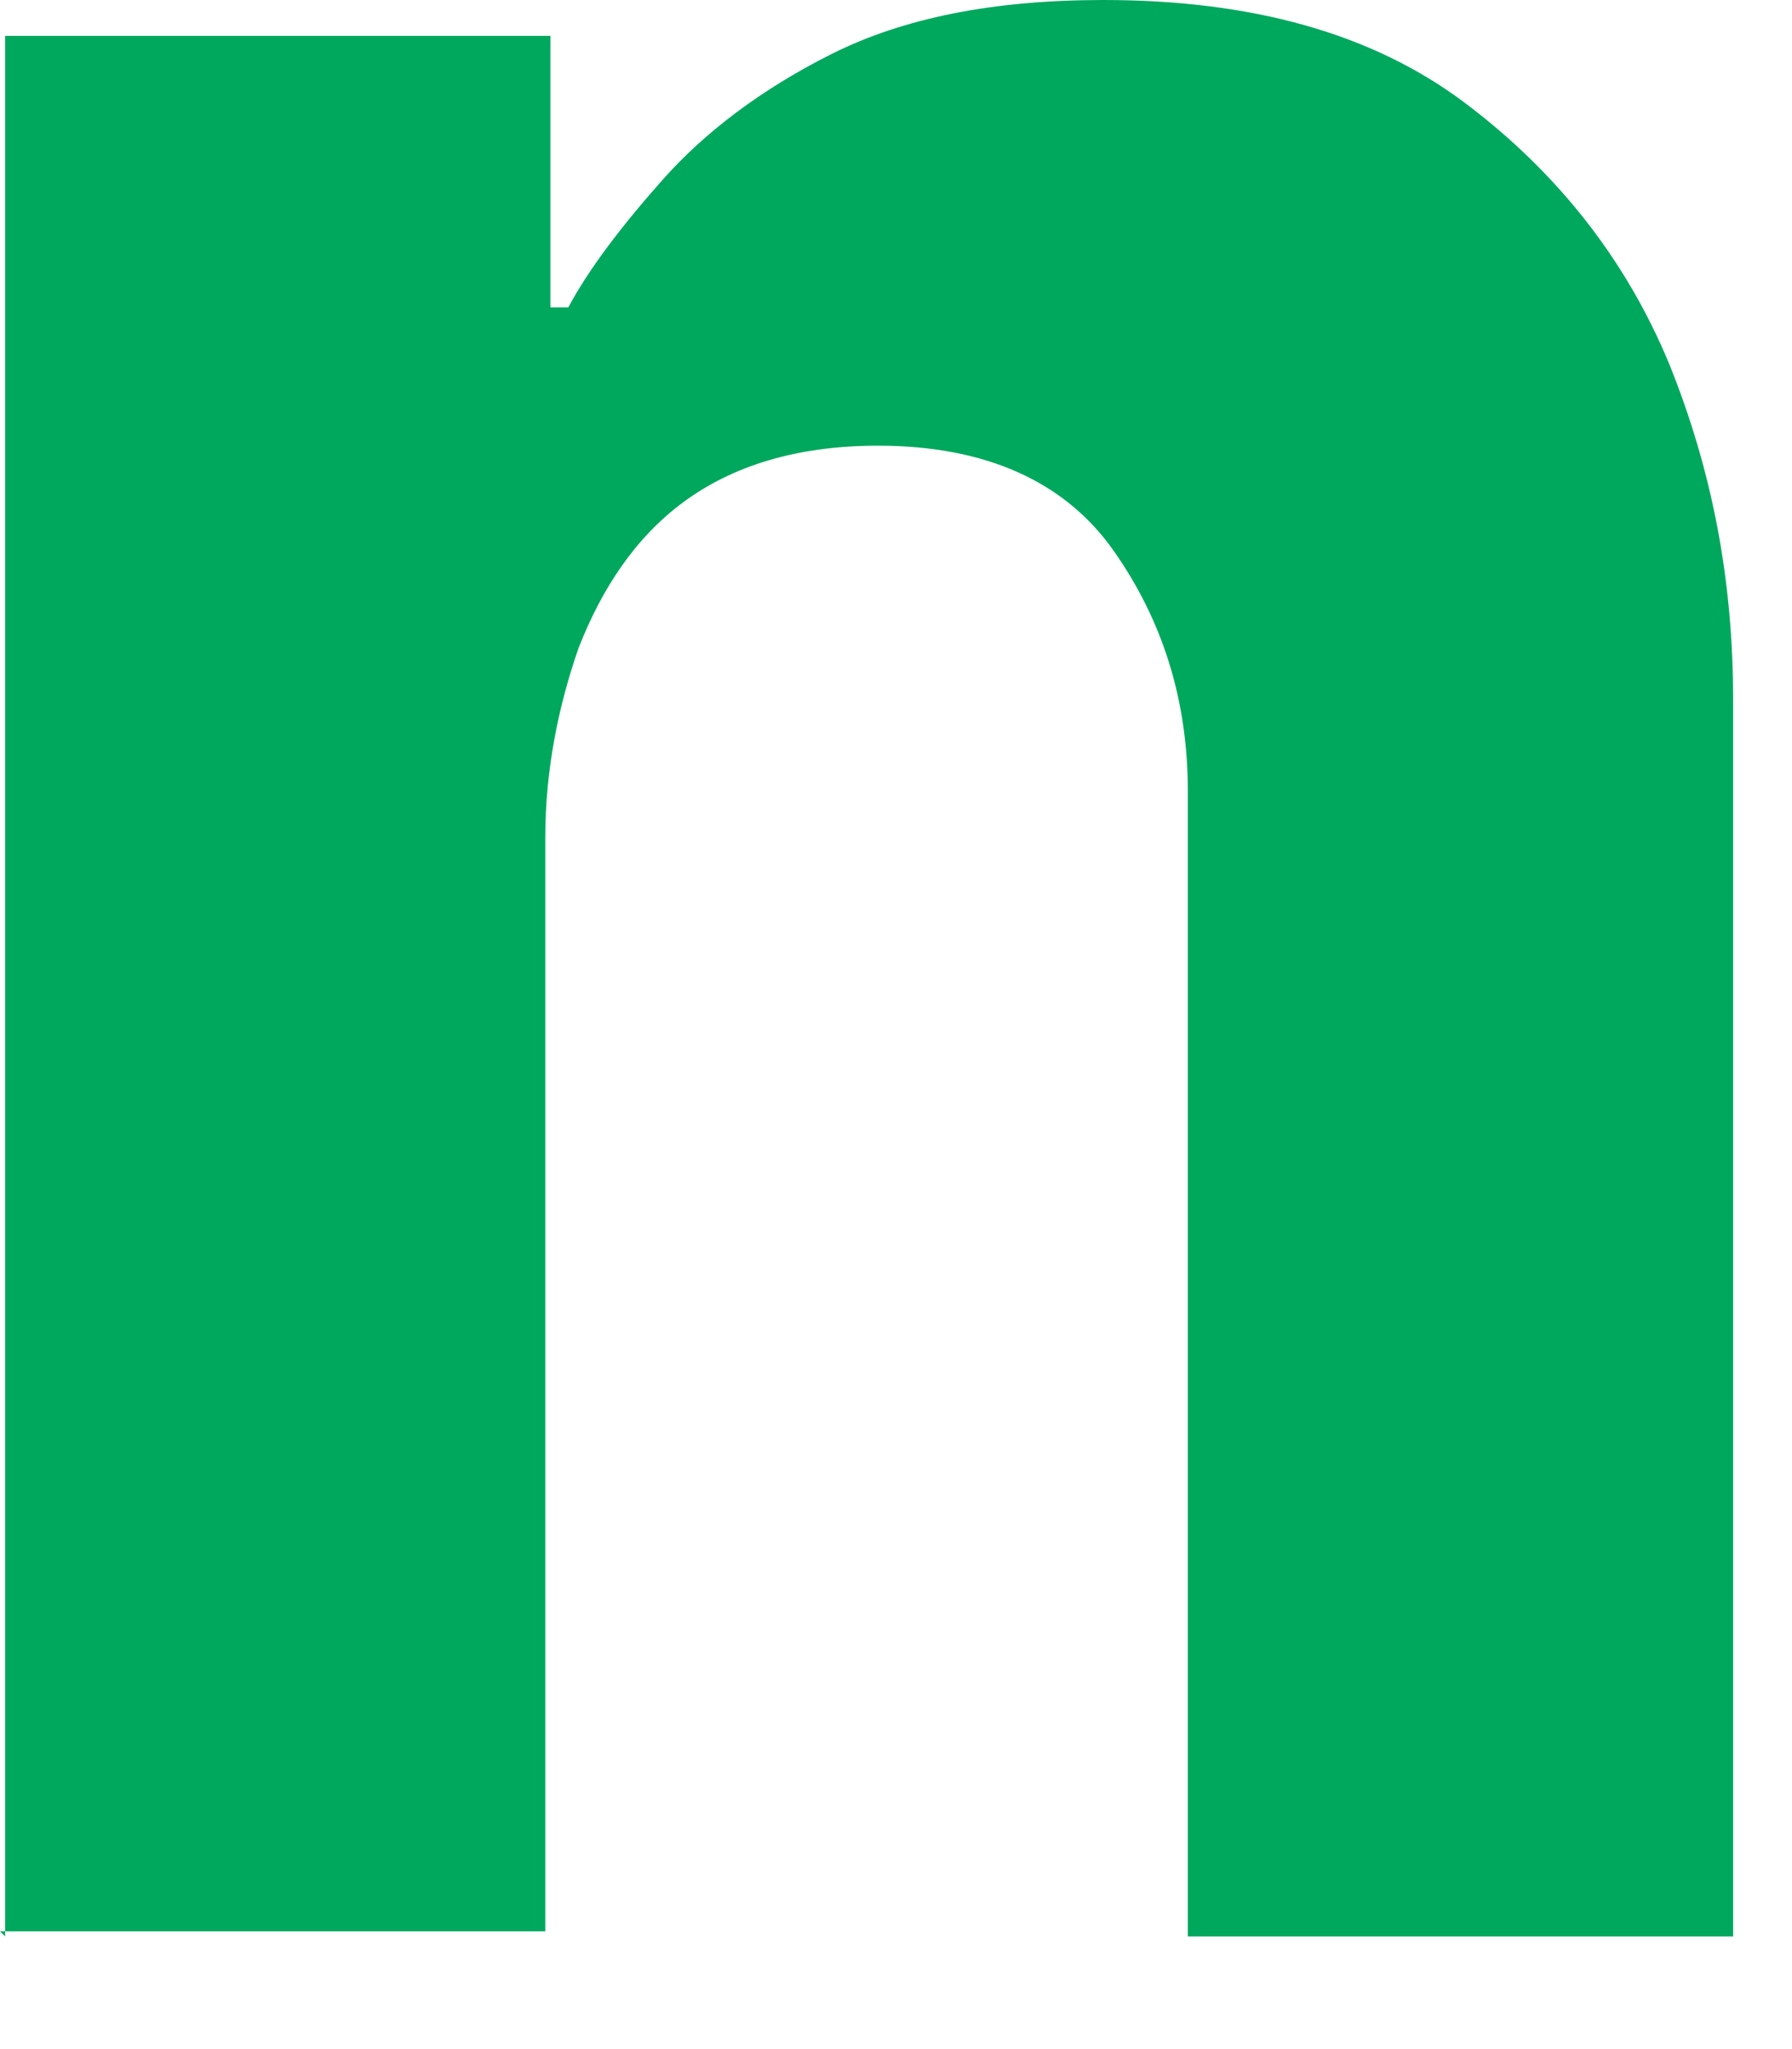
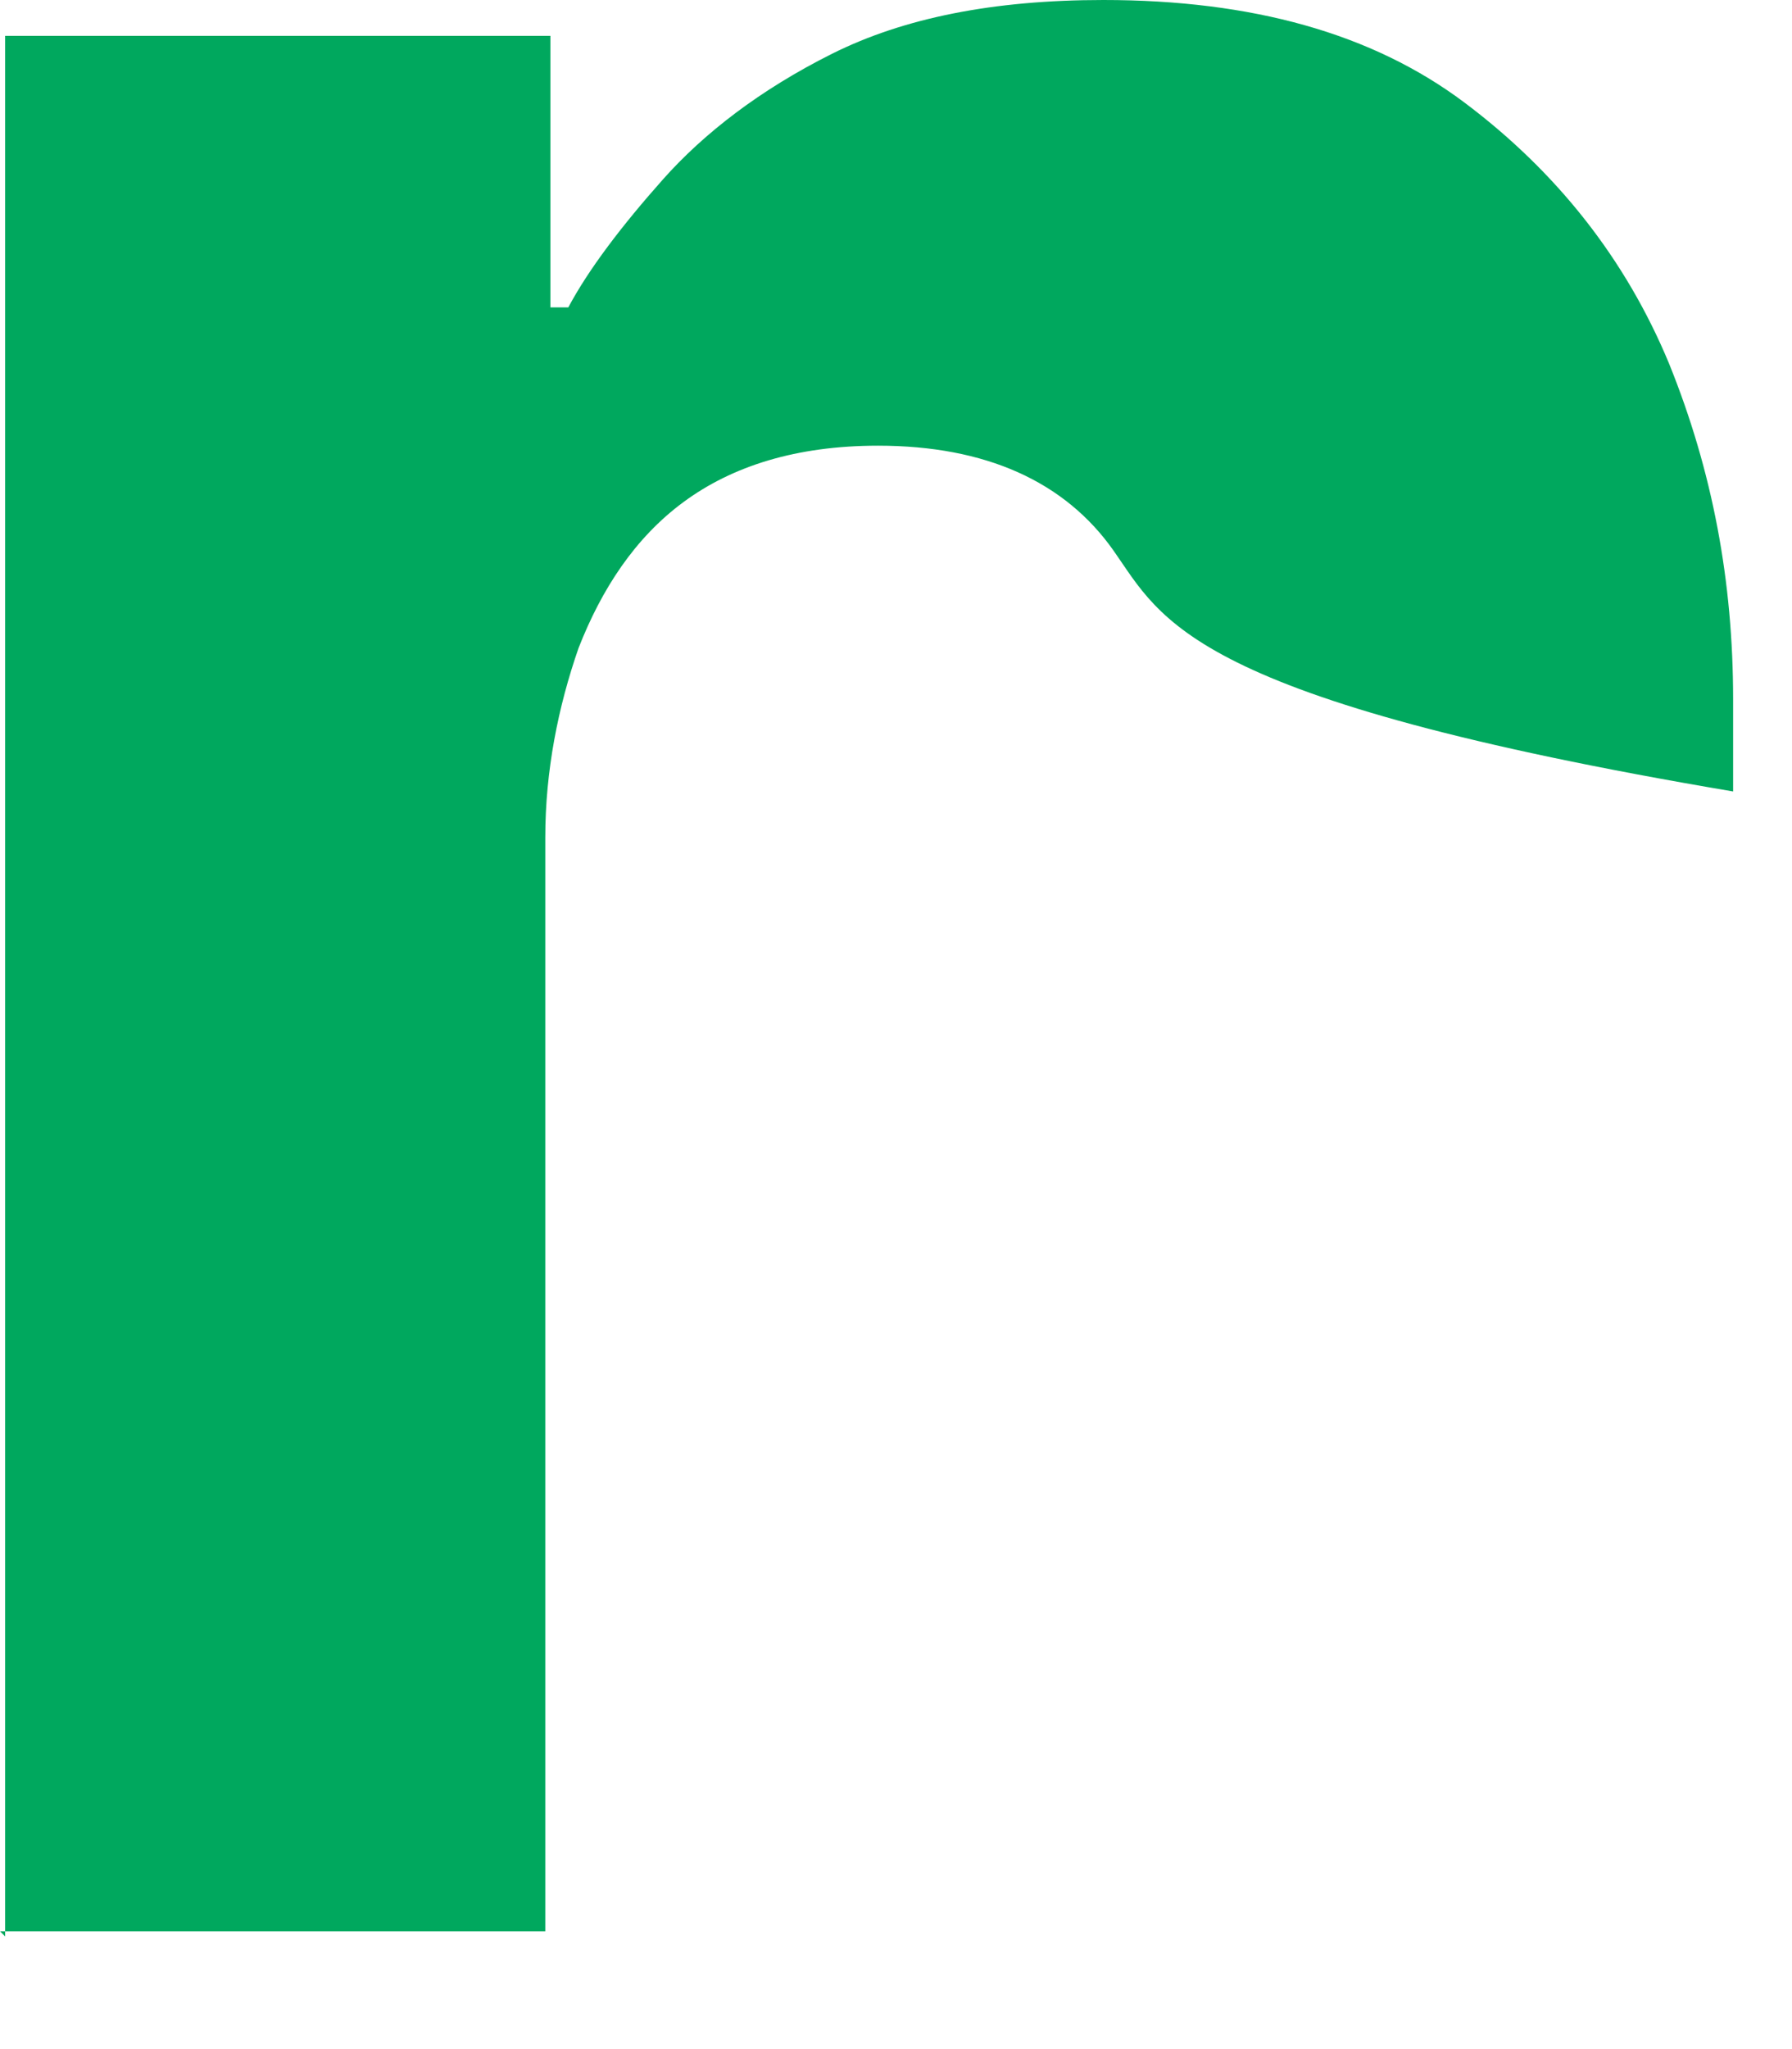
<svg xmlns="http://www.w3.org/2000/svg" fill="none" height="100%" overflow="visible" preserveAspectRatio="none" style="display: block;" viewBox="0 0 7 8" width="100%">
-   <path d="M0.02 7.56V0.14H2.15V1.2H2.22C2.3 1.05 2.43 0.88 2.59 0.7C2.75 0.52 2.97 0.35 3.25 0.21C3.53 0.07 3.88 0 4.31 0C4.89 0 5.36 0.13 5.72 0.4C6.08 0.67 6.35 1.01 6.52 1.42C6.69 1.84 6.77 2.27 6.77 2.73V7.56H4.64V3.09C4.64 2.73 4.54 2.42 4.35 2.15C4.16 1.88 3.85 1.74 3.43 1.74C3.11 1.74 2.86 1.82 2.67 1.96C2.48 2.1 2.35 2.3 2.26 2.53C2.18 2.76 2.13 3.01 2.13 3.27V7.54H0L0.02 7.56Z" fill="#00A85E" id="Vector" />
+   <path d="M0.02 7.56V0.14H2.15V1.2H2.22C2.3 1.05 2.43 0.88 2.59 0.7C2.75 0.52 2.97 0.35 3.25 0.21C3.53 0.07 3.88 0 4.31 0C4.89 0 5.36 0.13 5.72 0.4C6.08 0.67 6.35 1.01 6.52 1.42C6.69 1.84 6.77 2.27 6.77 2.73V7.56V3.09C4.64 2.73 4.54 2.42 4.35 2.15C4.16 1.88 3.85 1.74 3.43 1.74C3.11 1.74 2.86 1.82 2.67 1.96C2.48 2.1 2.35 2.3 2.26 2.53C2.18 2.76 2.13 3.01 2.13 3.27V7.54H0L0.02 7.56Z" fill="#00A85E" id="Vector" />
</svg>